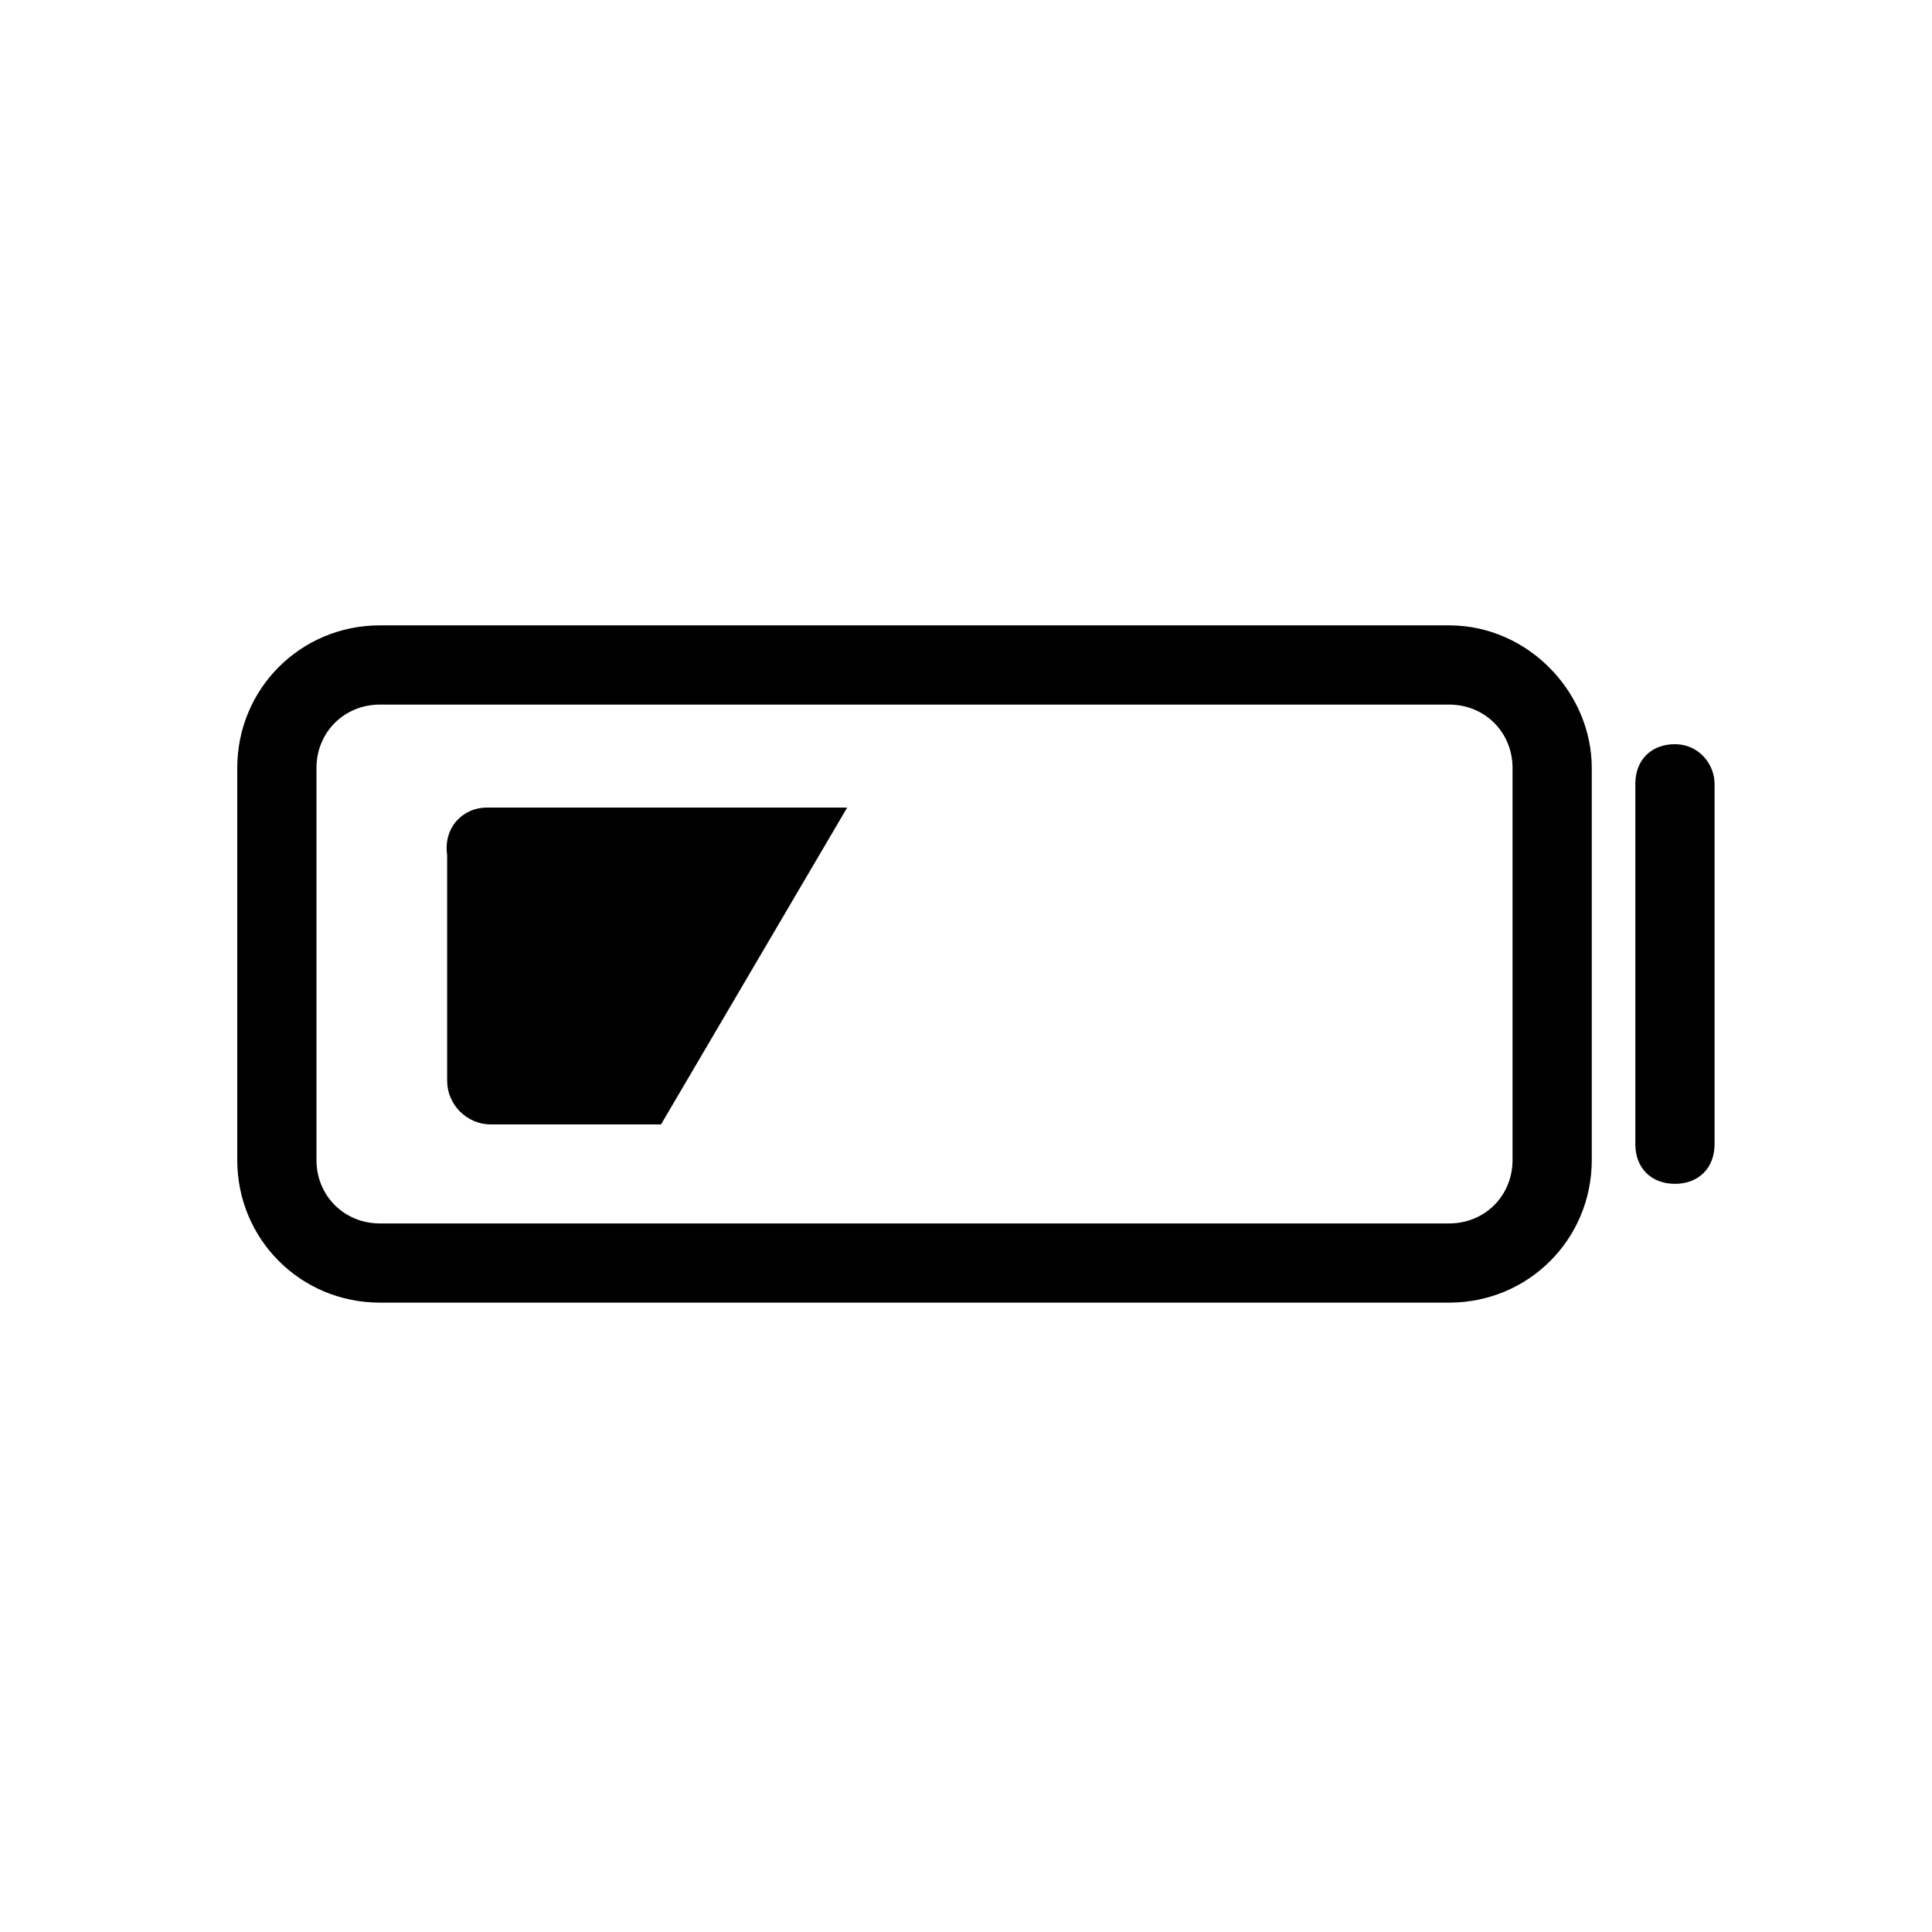
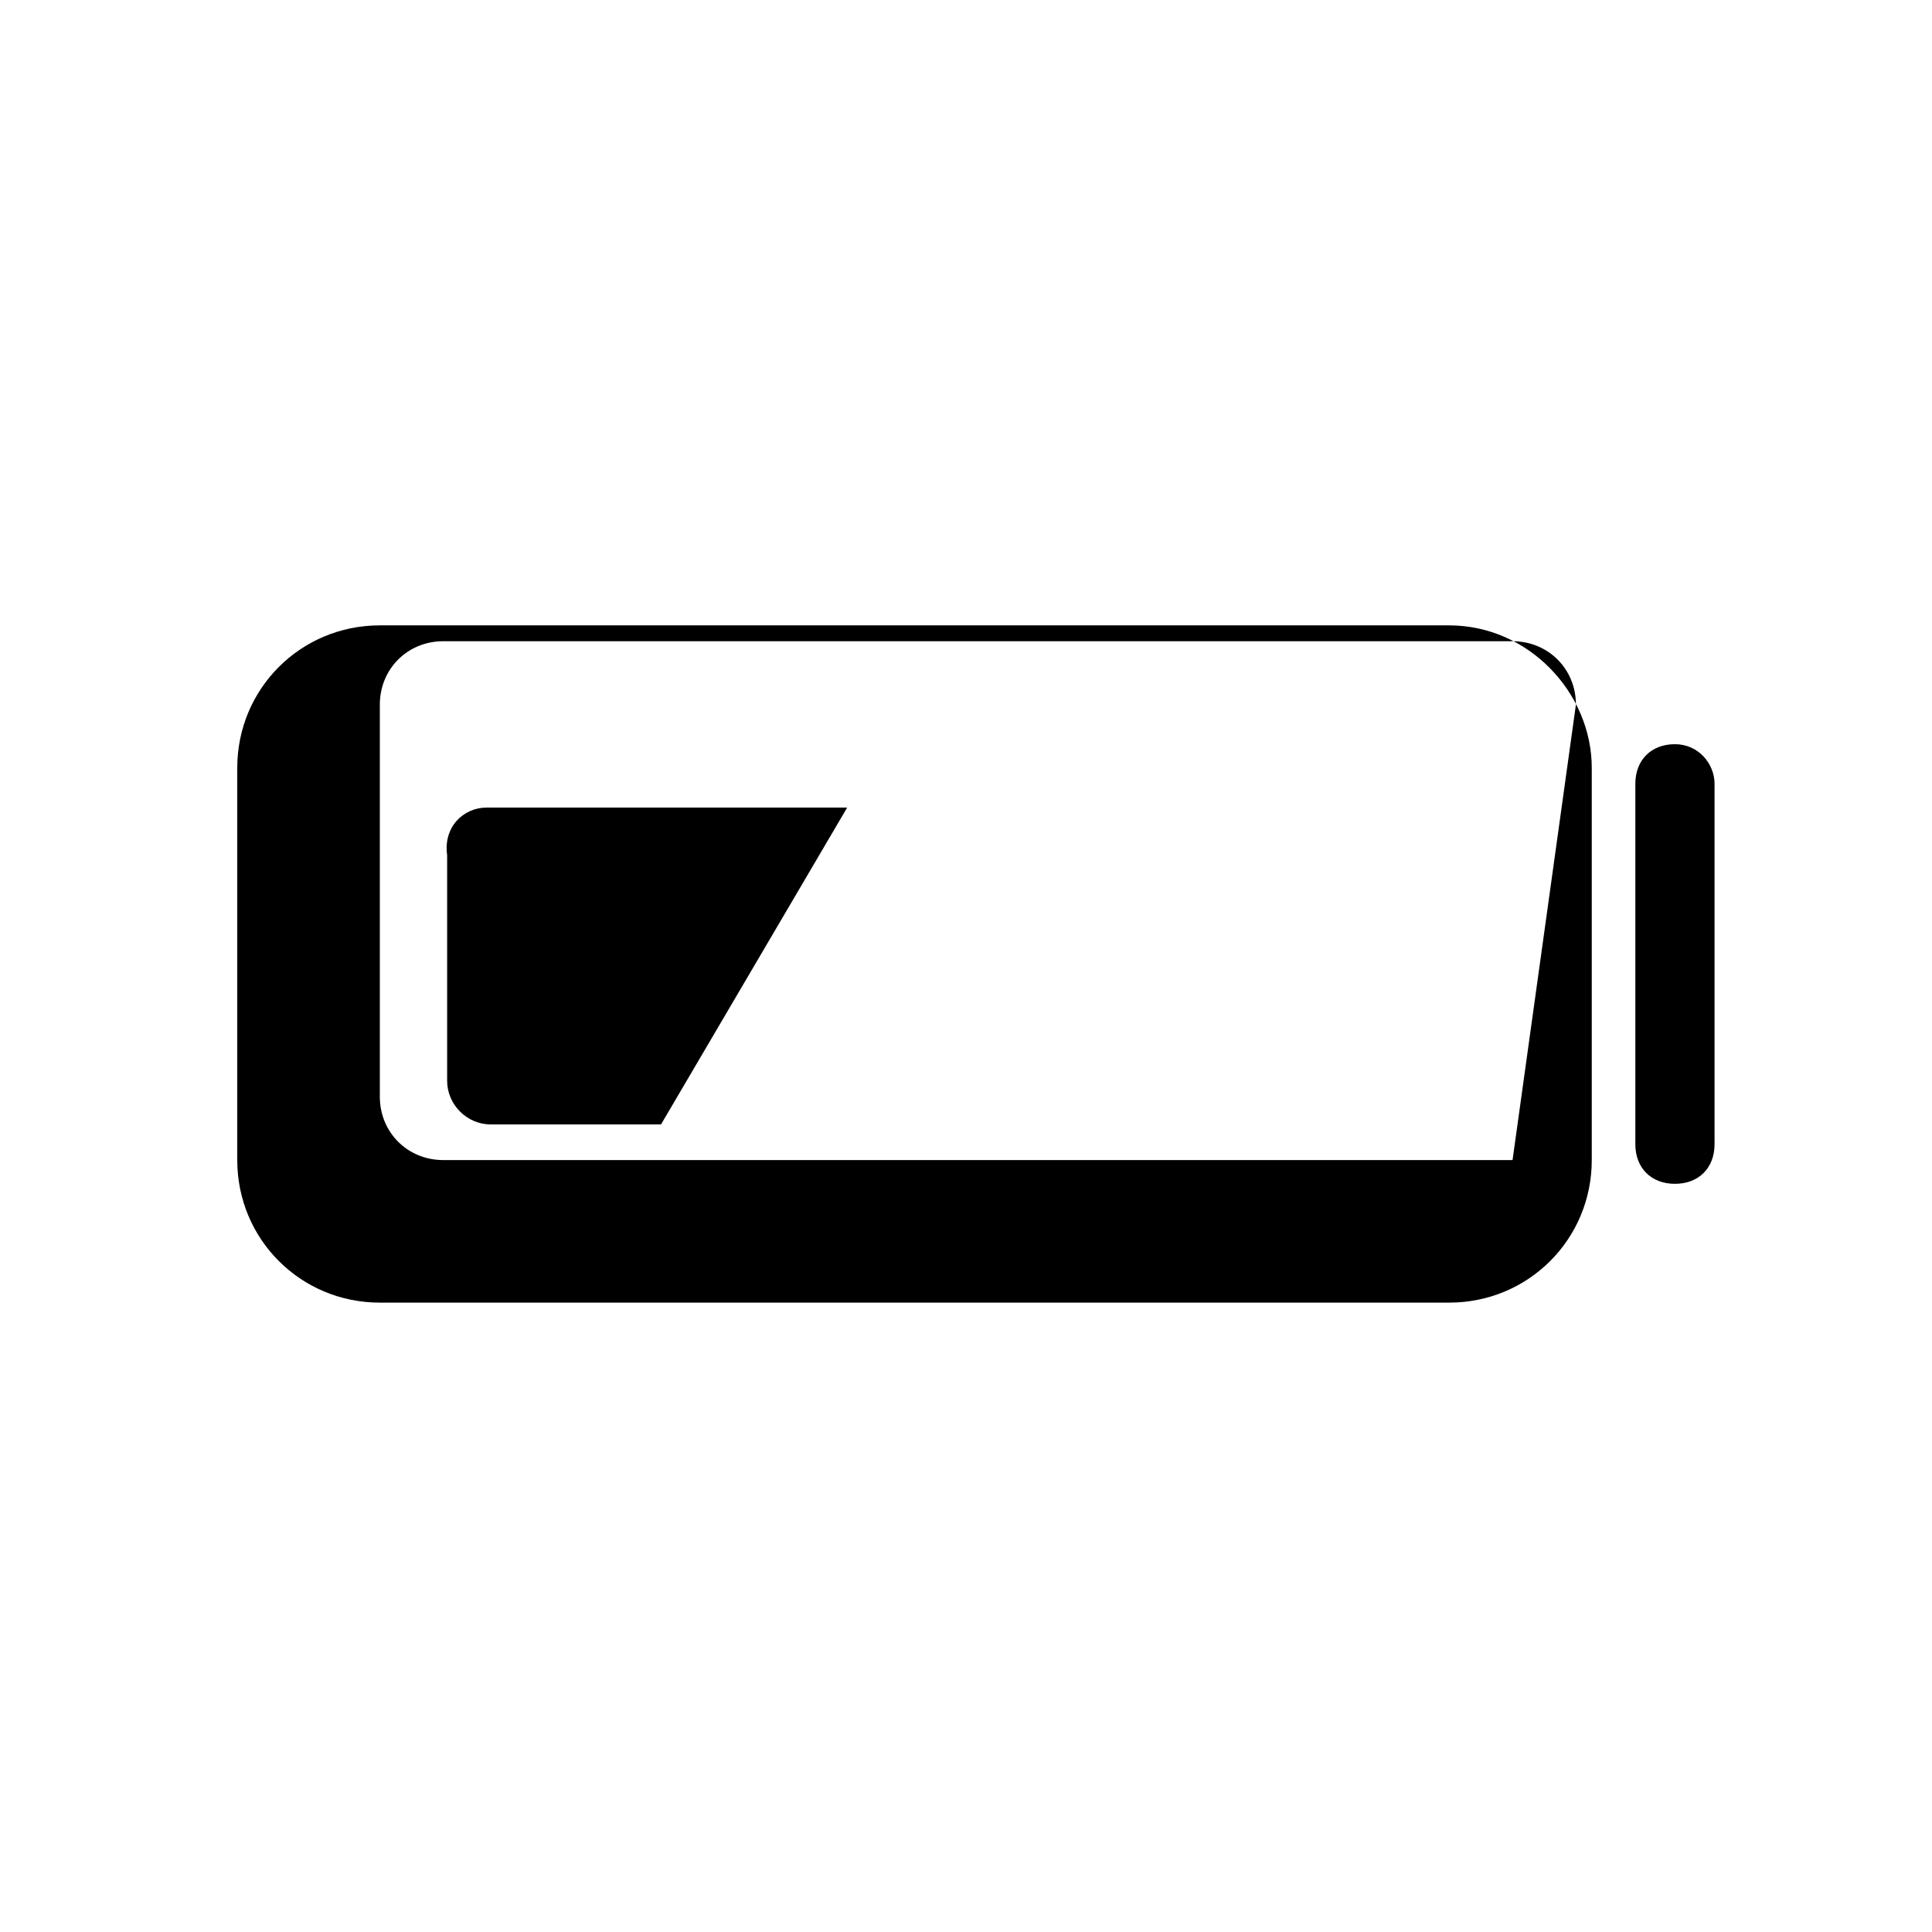
<svg xmlns="http://www.w3.org/2000/svg" fill="#000000" width="800px" height="800px" version="1.1" viewBox="144 144 512 512">
-   <path d="m528.05 309.73h-283.39c-20.992 0-37.785 16.793-37.785 37.785v103.91c0 20.992 16.793 37.785 37.785 37.785h283.39c20.992 0 37.785-16.793 37.785-37.785v-103.91c0-19.945-16.793-37.785-37.785-37.785zm16.793 141.7c0 9.445-7.348 16.793-16.793 16.793h-283.39c-9.445 0-16.793-7.348-16.793-16.793v-103.91c0-9.445 7.348-16.793 16.793-16.793h283.39c9.445 0 16.793 7.348 16.793 16.793zm53.531-99.715v95.516c0 6.297-4.199 10.496-10.496 10.496s-10.496-4.199-10.496-10.496v-95.516c0-6.297 4.199-10.496 10.496-10.496 6.297 0.004 10.496 5.25 10.496 10.496zm-325.38 6.301h95.516l-49.332 83.969h-45.133c-6.297 0-11.547-5.246-11.547-11.547v-59.828c-1.051-7.348 4.199-12.594 10.496-12.594z" />
+   <path d="m528.05 309.73h-283.39c-20.992 0-37.785 16.793-37.785 37.785v103.91c0 20.992 16.793 37.785 37.785 37.785h283.39c20.992 0 37.785-16.793 37.785-37.785v-103.91c0-19.945-16.793-37.785-37.785-37.785zm16.793 141.7h-283.39c-9.445 0-16.793-7.348-16.793-16.793v-103.91c0-9.445 7.348-16.793 16.793-16.793h283.39c9.445 0 16.793 7.348 16.793 16.793zm53.531-99.715v95.516c0 6.297-4.199 10.496-10.496 10.496s-10.496-4.199-10.496-10.496v-95.516c0-6.297 4.199-10.496 10.496-10.496 6.297 0.004 10.496 5.25 10.496 10.496zm-325.38 6.301h95.516l-49.332 83.969h-45.133c-6.297 0-11.547-5.246-11.547-11.547v-59.828c-1.051-7.348 4.199-12.594 10.496-12.594z" />
</svg>